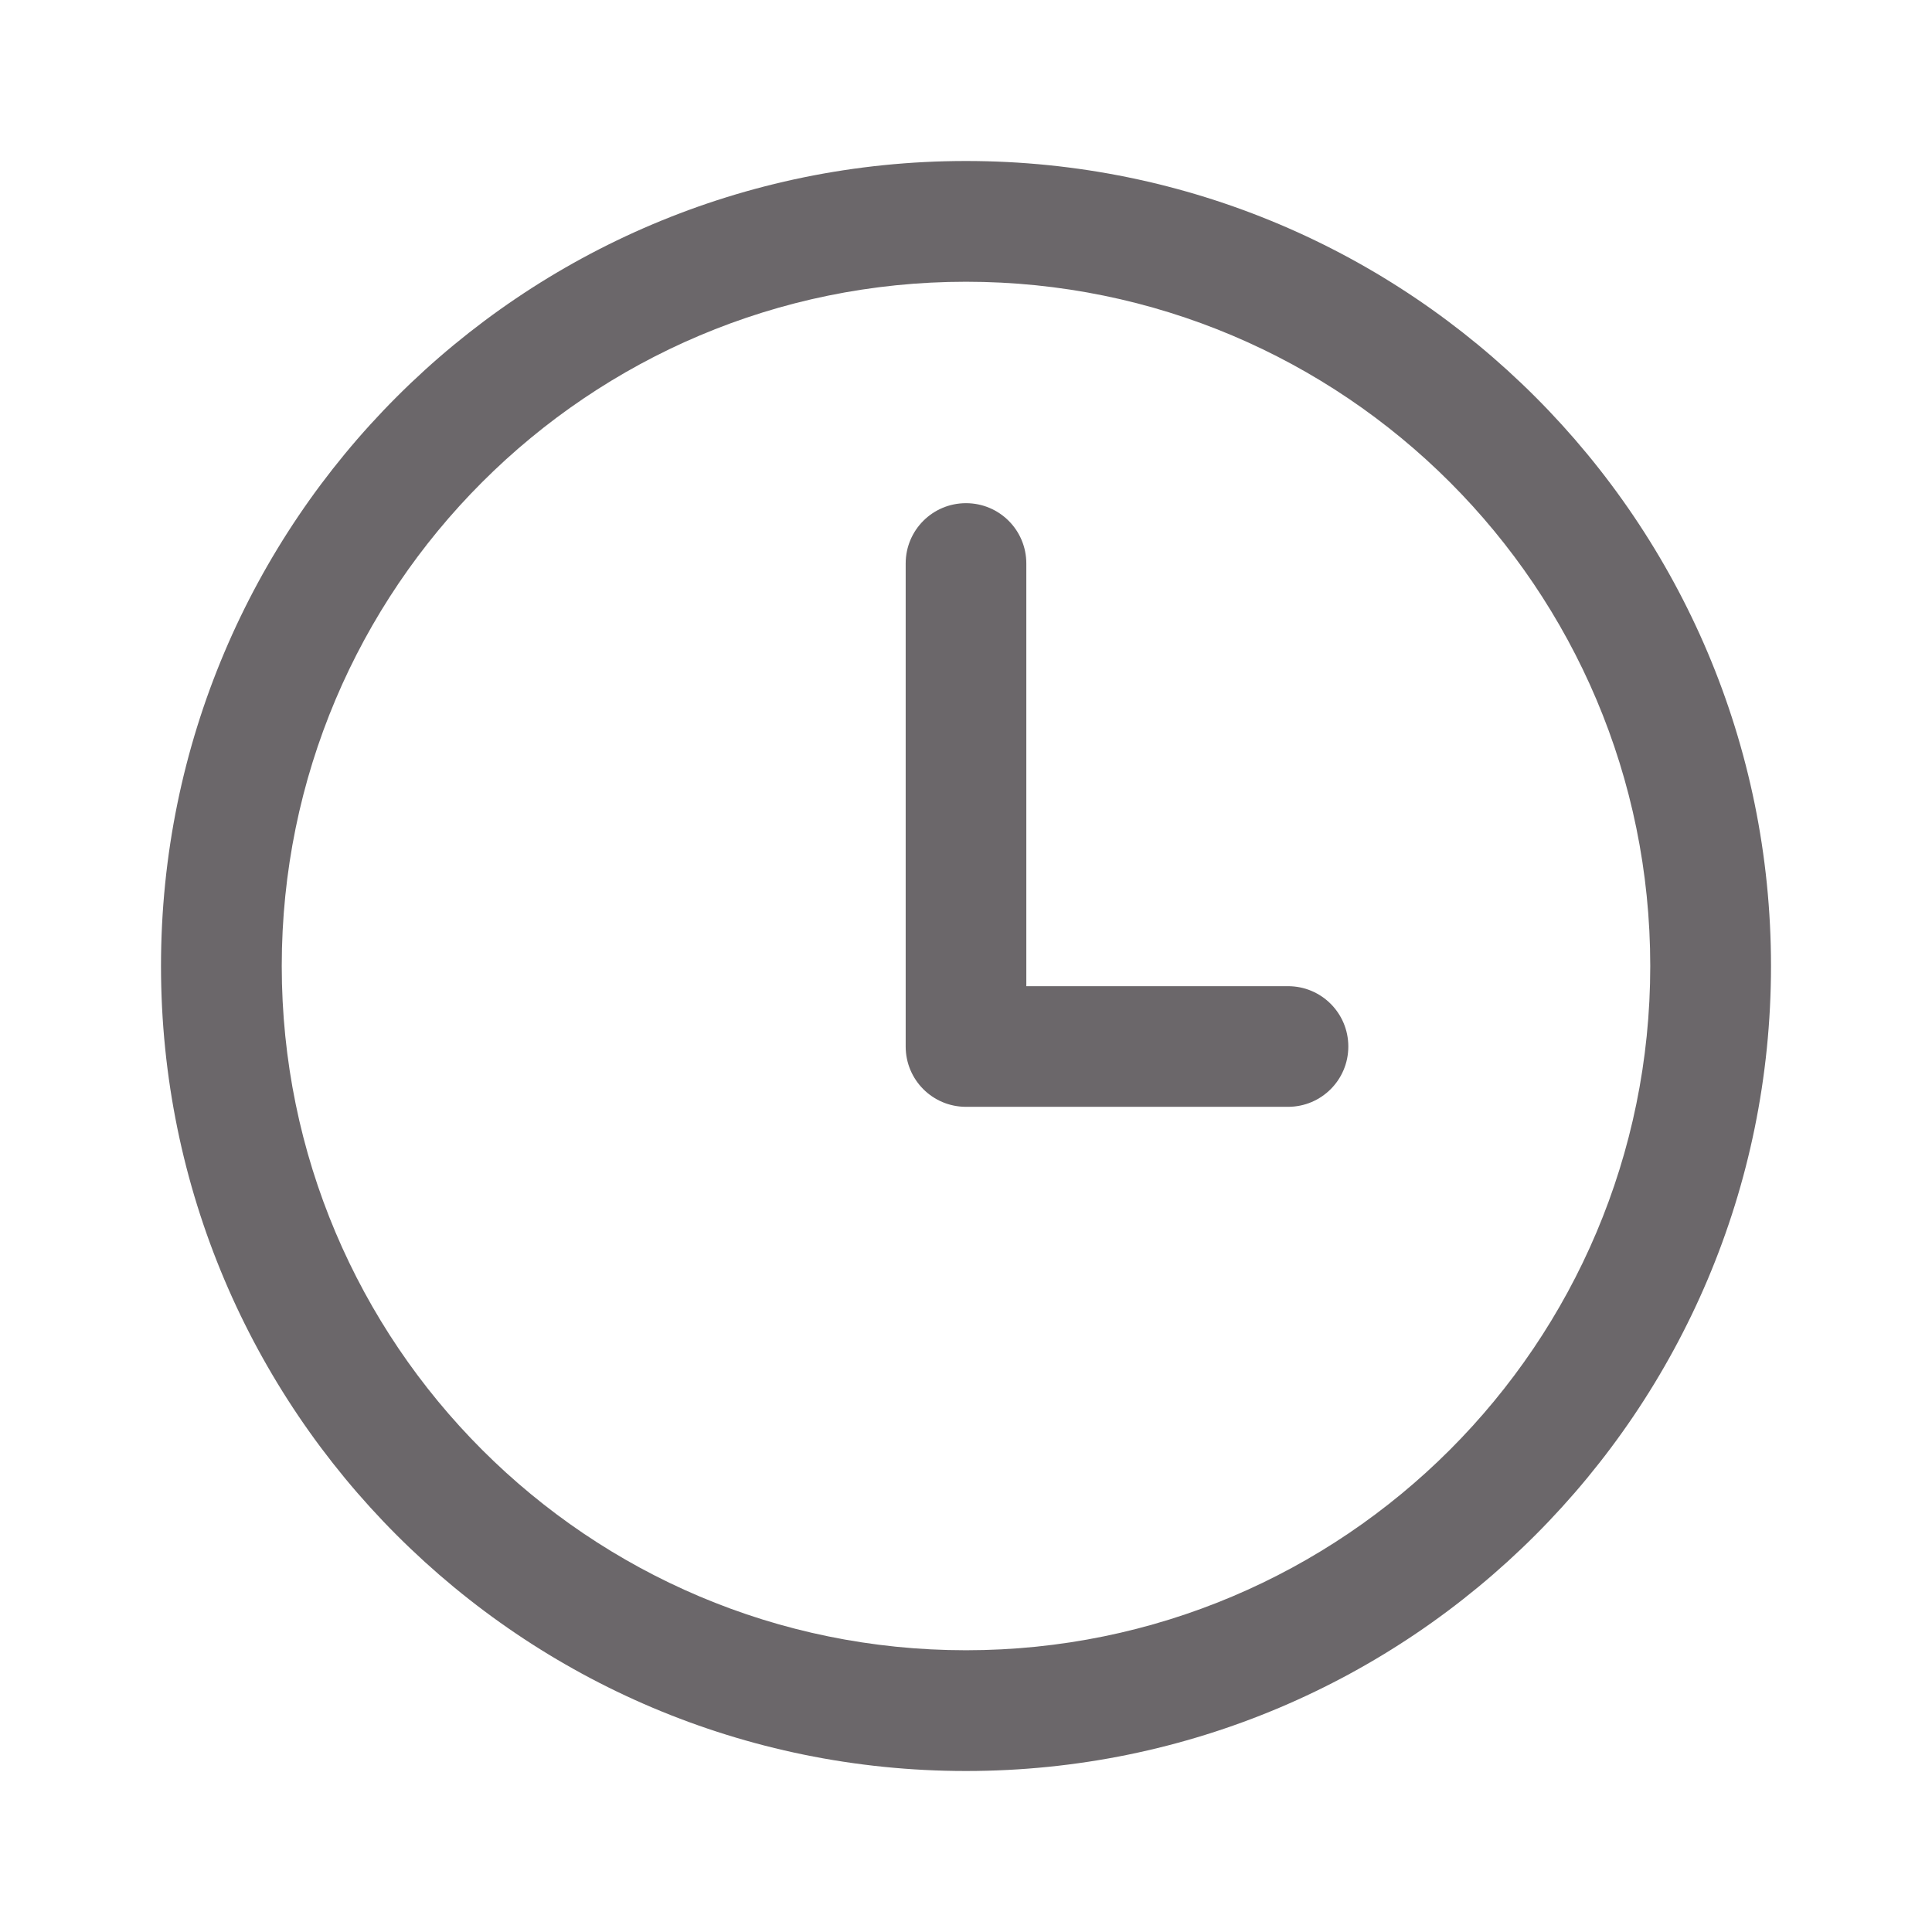
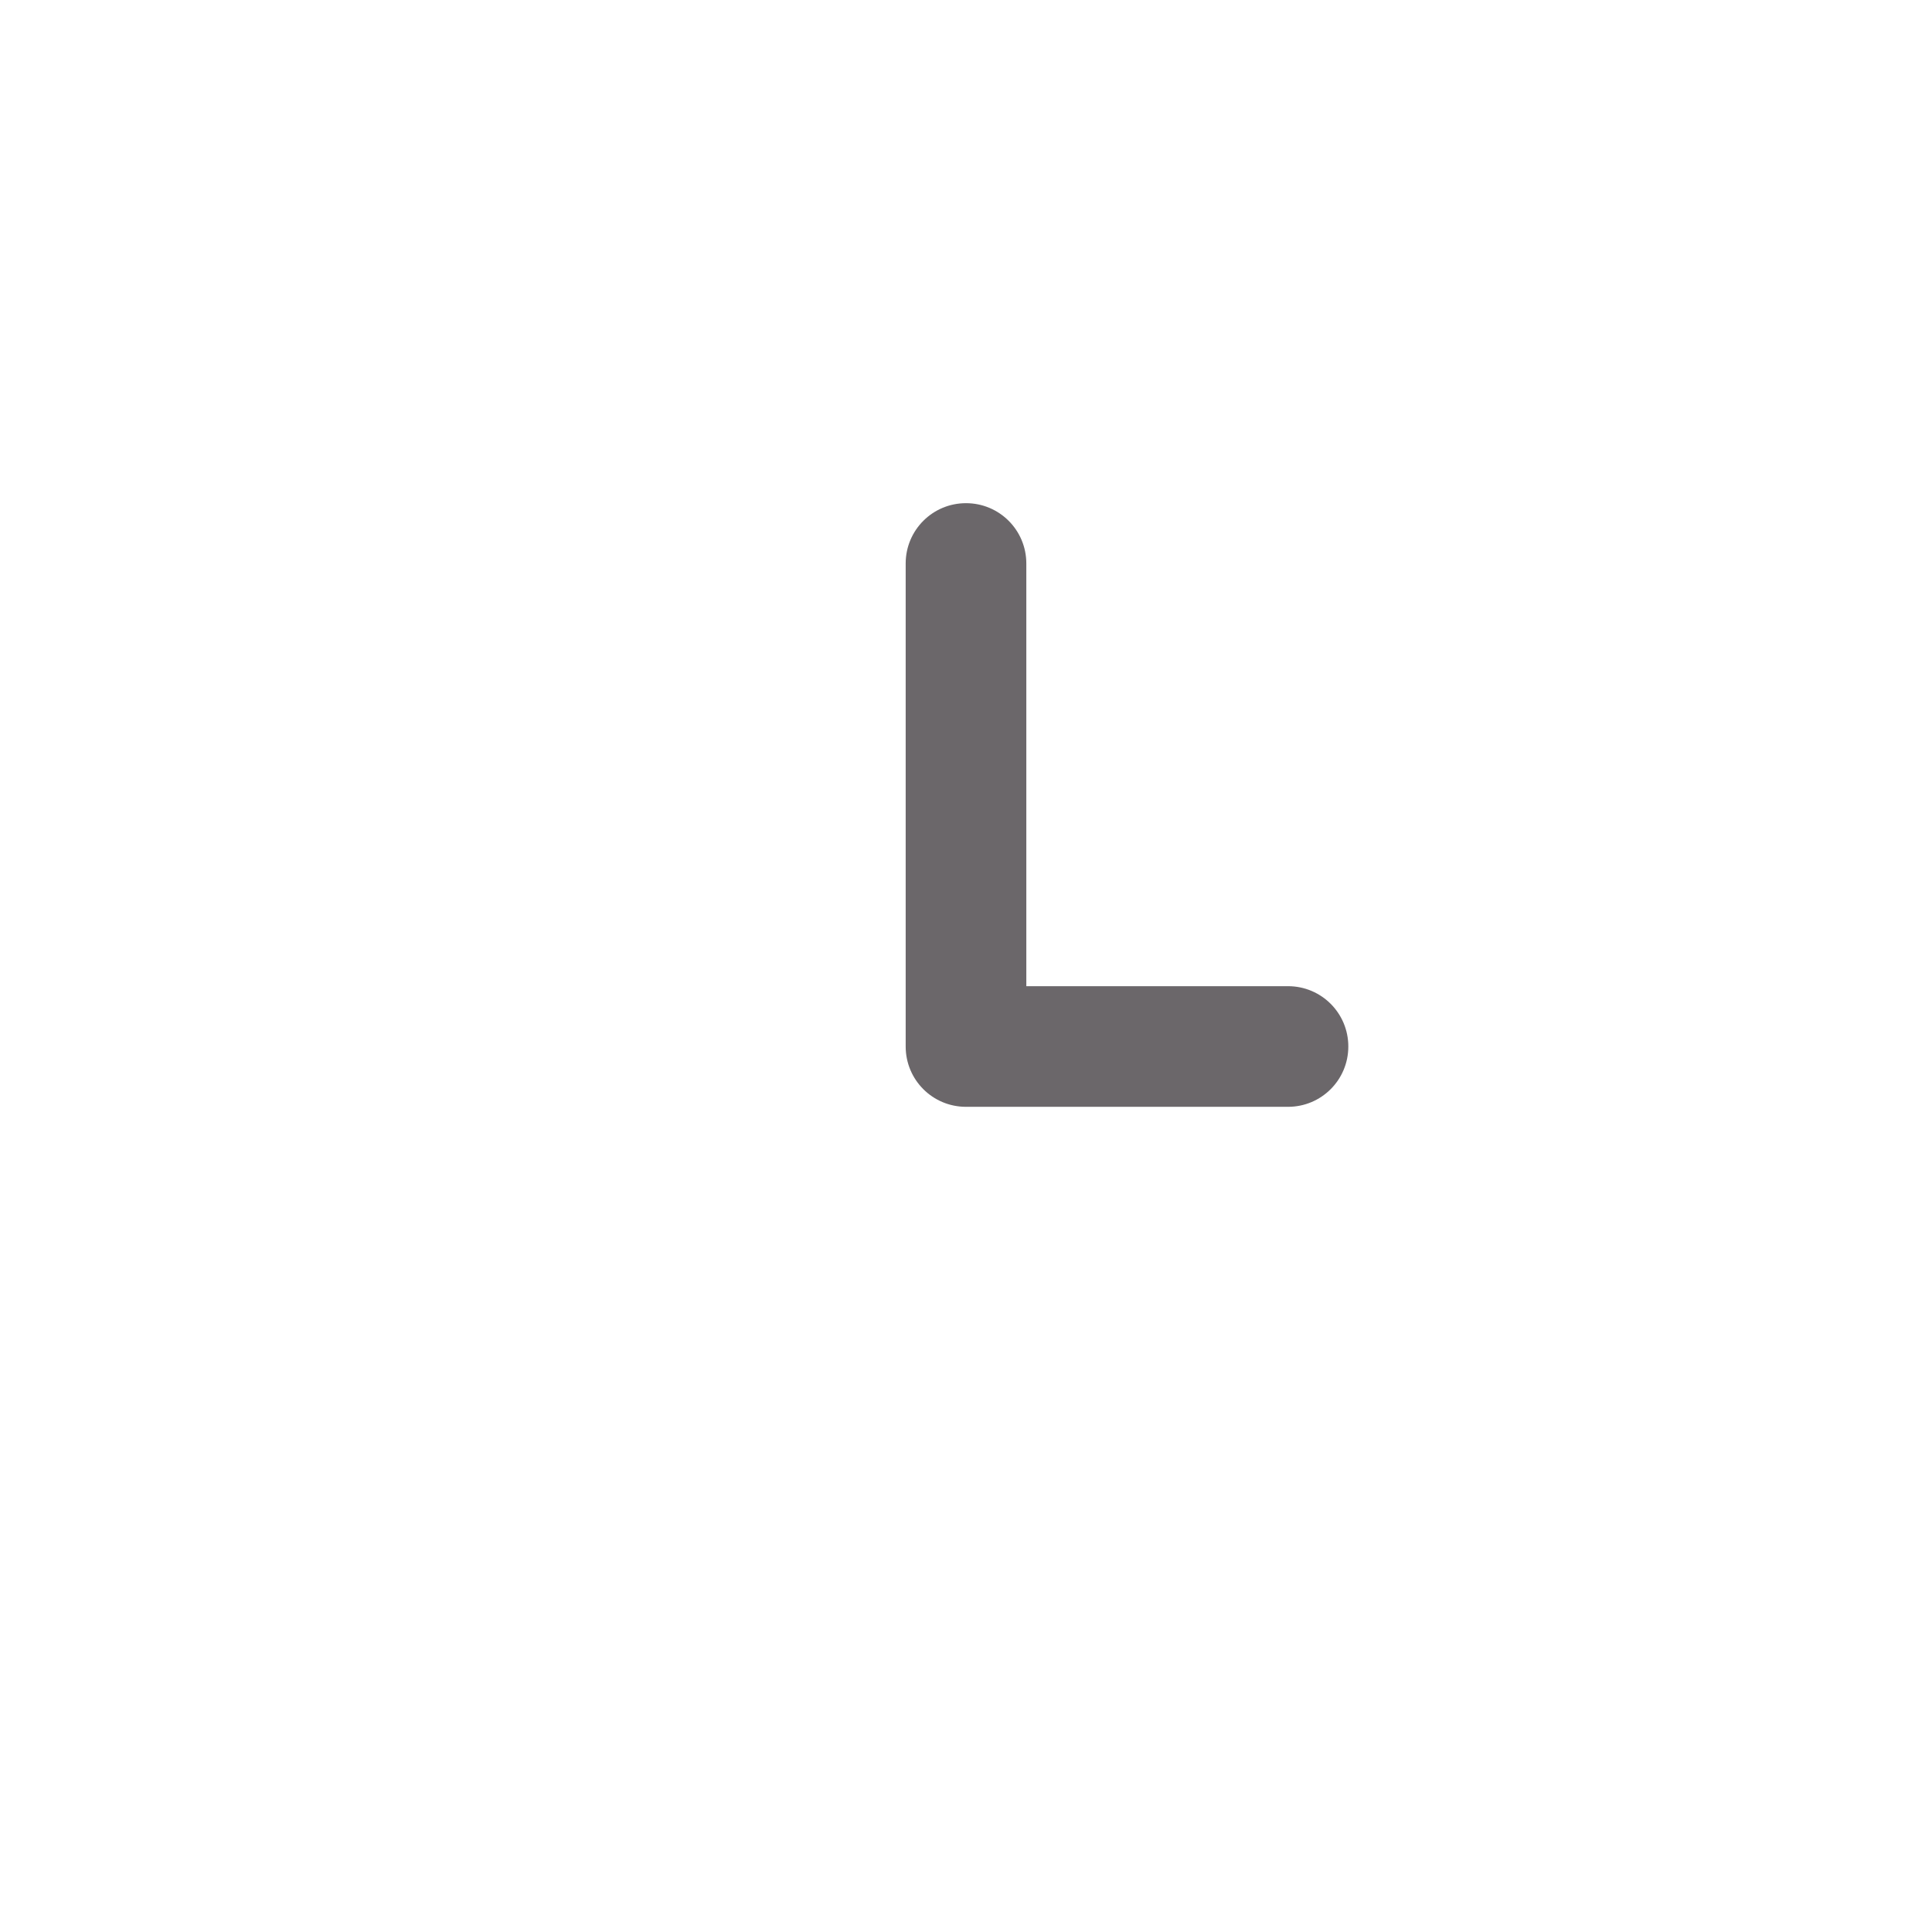
<svg xmlns="http://www.w3.org/2000/svg" width="18" height="18" viewBox="0 0 18 18" fill="none">
  <g opacity="0.6">
    <path d="M9.562 5.25C9.562 4.939 9.311 4.688 9 4.688C8.689 4.688 8.438 4.939 8.438 5.25V9.75C8.438 10.061 8.689 10.312 9 10.312H12C12.311 10.312 12.562 10.061 12.562 9.75C12.562 9.439 12.311 9.188 12 9.188H9.562V5.25Z" fill="#080207" />
-     <path fill-rule="evenodd" clip-rule="evenodd" d="M16.5 9C16.5 13.142 13.142 16.5 9 16.5C4.858 16.5 1.5 13.142 1.5 9C1.5 4.858 4.858 1.5 9 1.5C13.142 1.5 16.5 4.858 16.5 9ZM15.375 9C15.375 12.521 12.521 15.375 9 15.375C5.479 15.375 2.625 12.521 2.625 9C2.625 5.479 5.479 2.625 9 2.625C12.521 2.625 15.375 5.479 15.375 9Z" fill="#080207" />
  </g>
</svg>